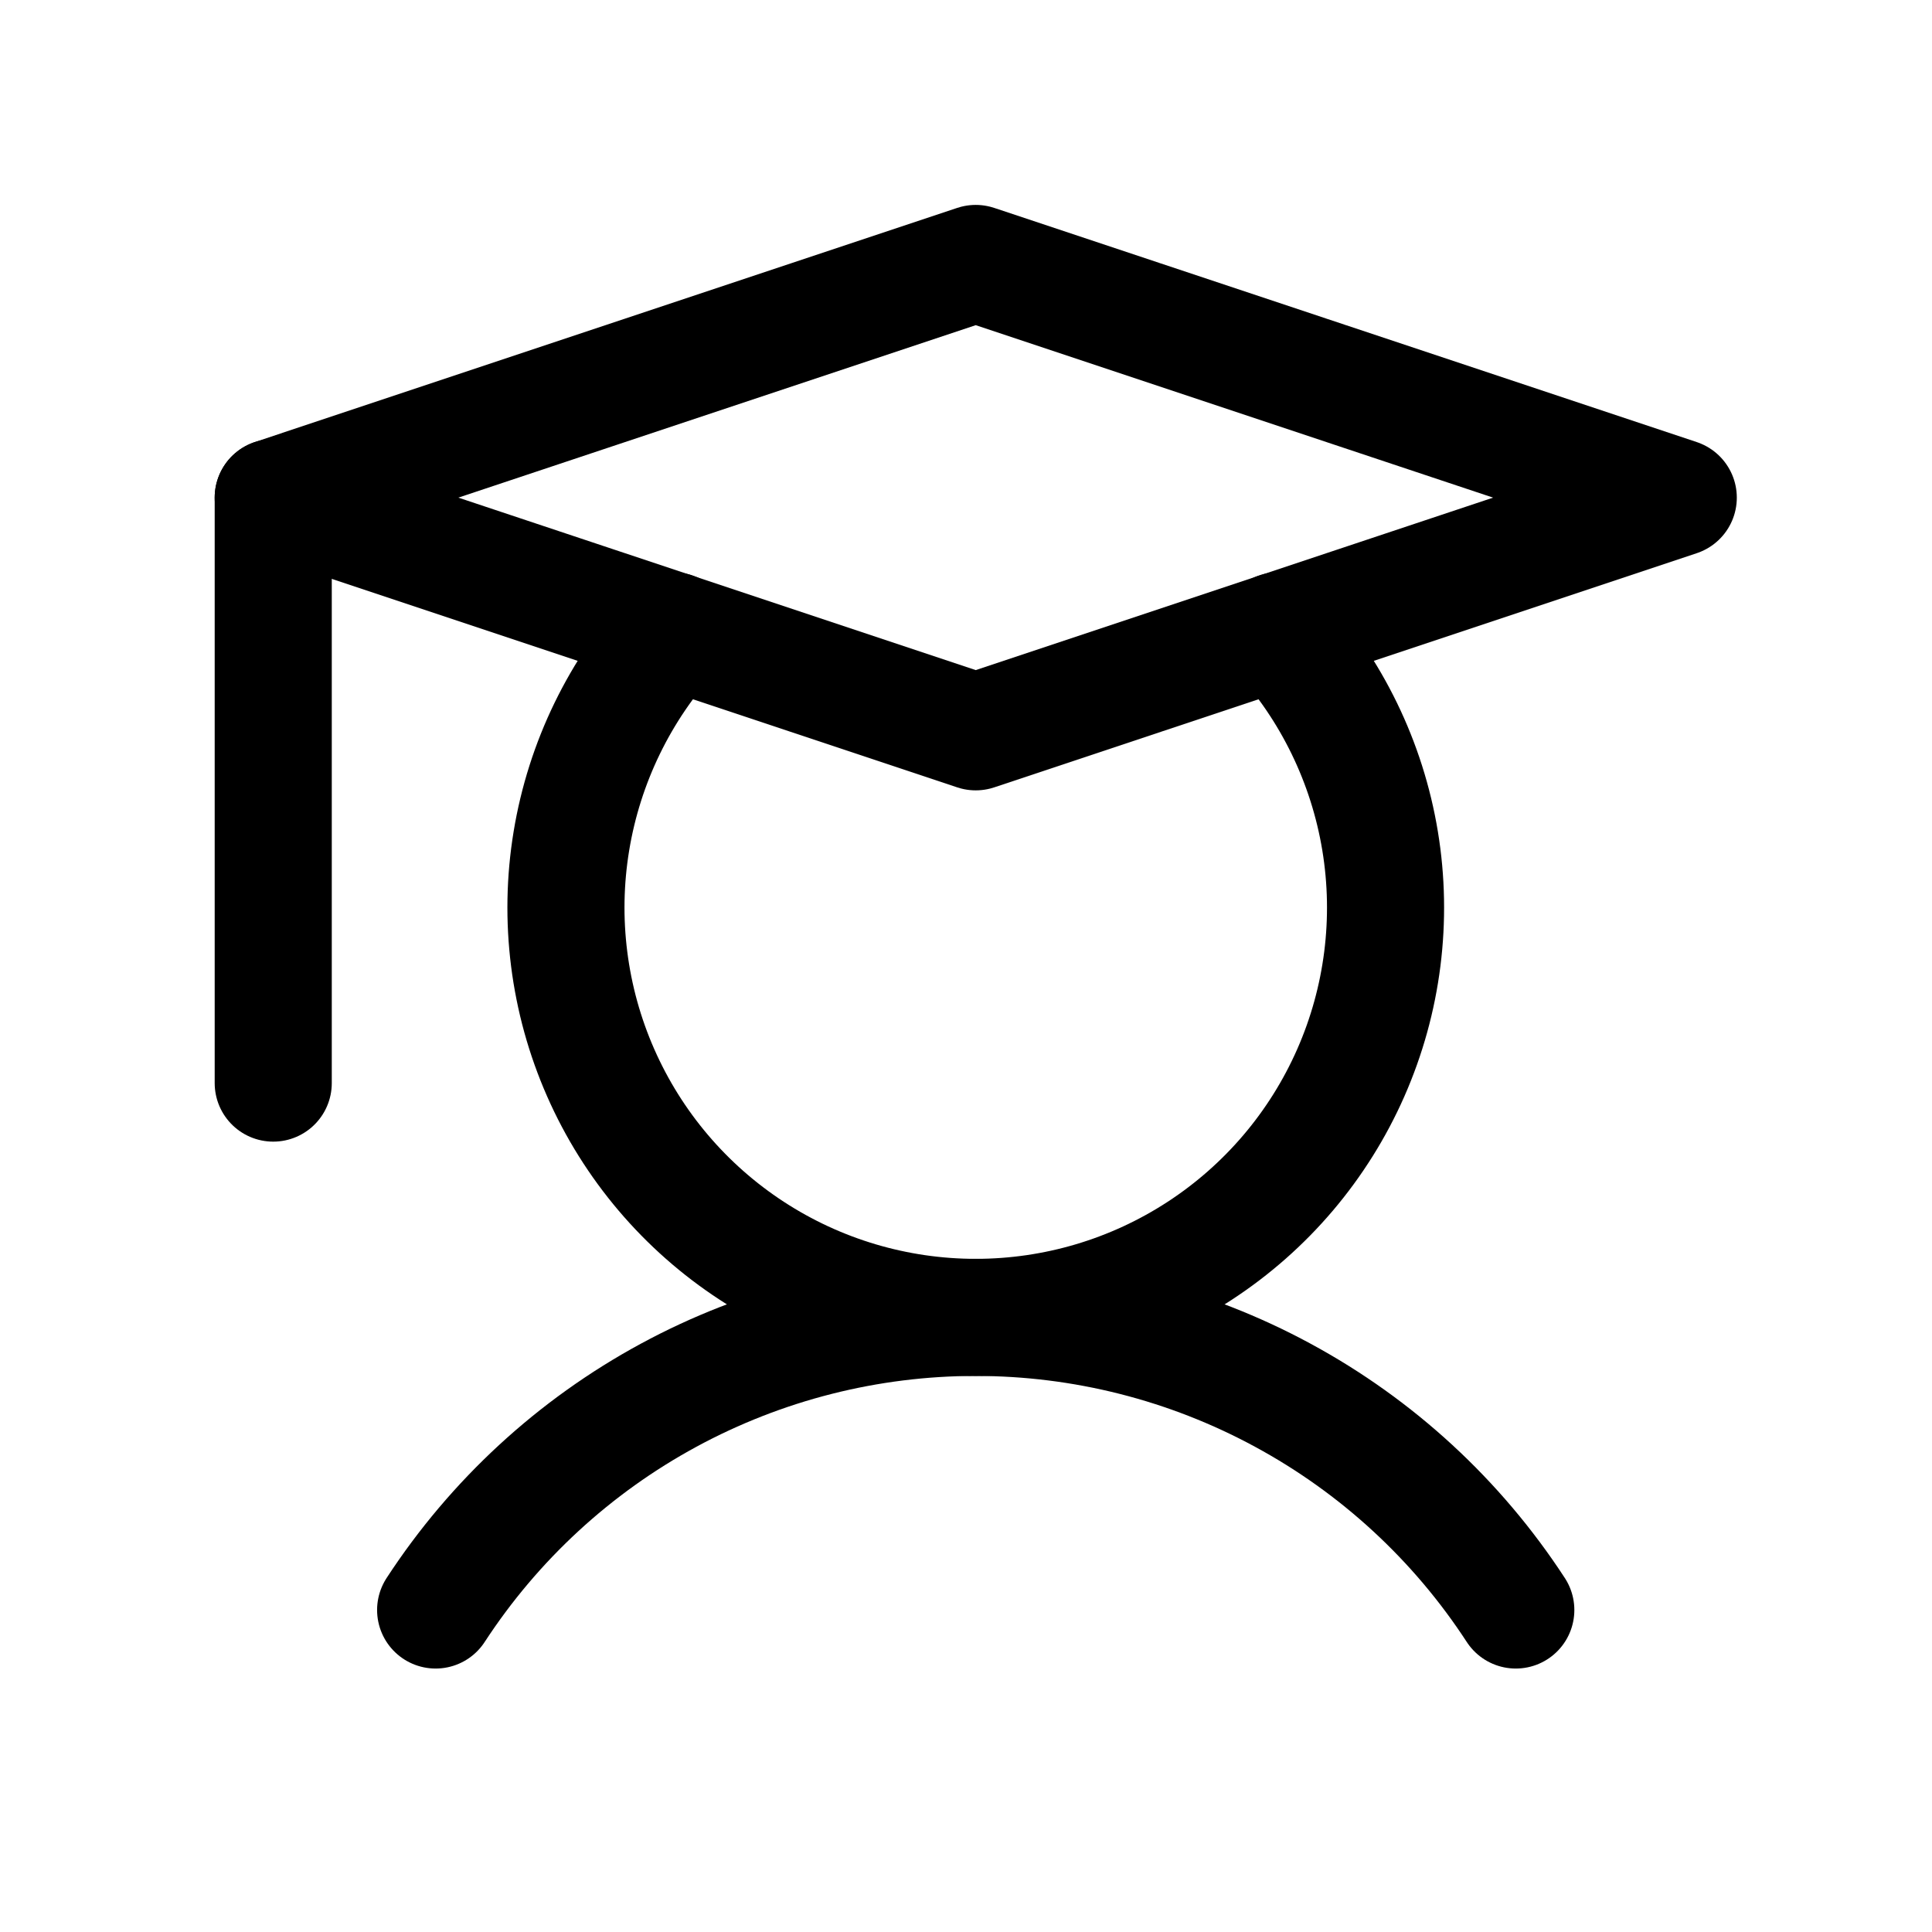
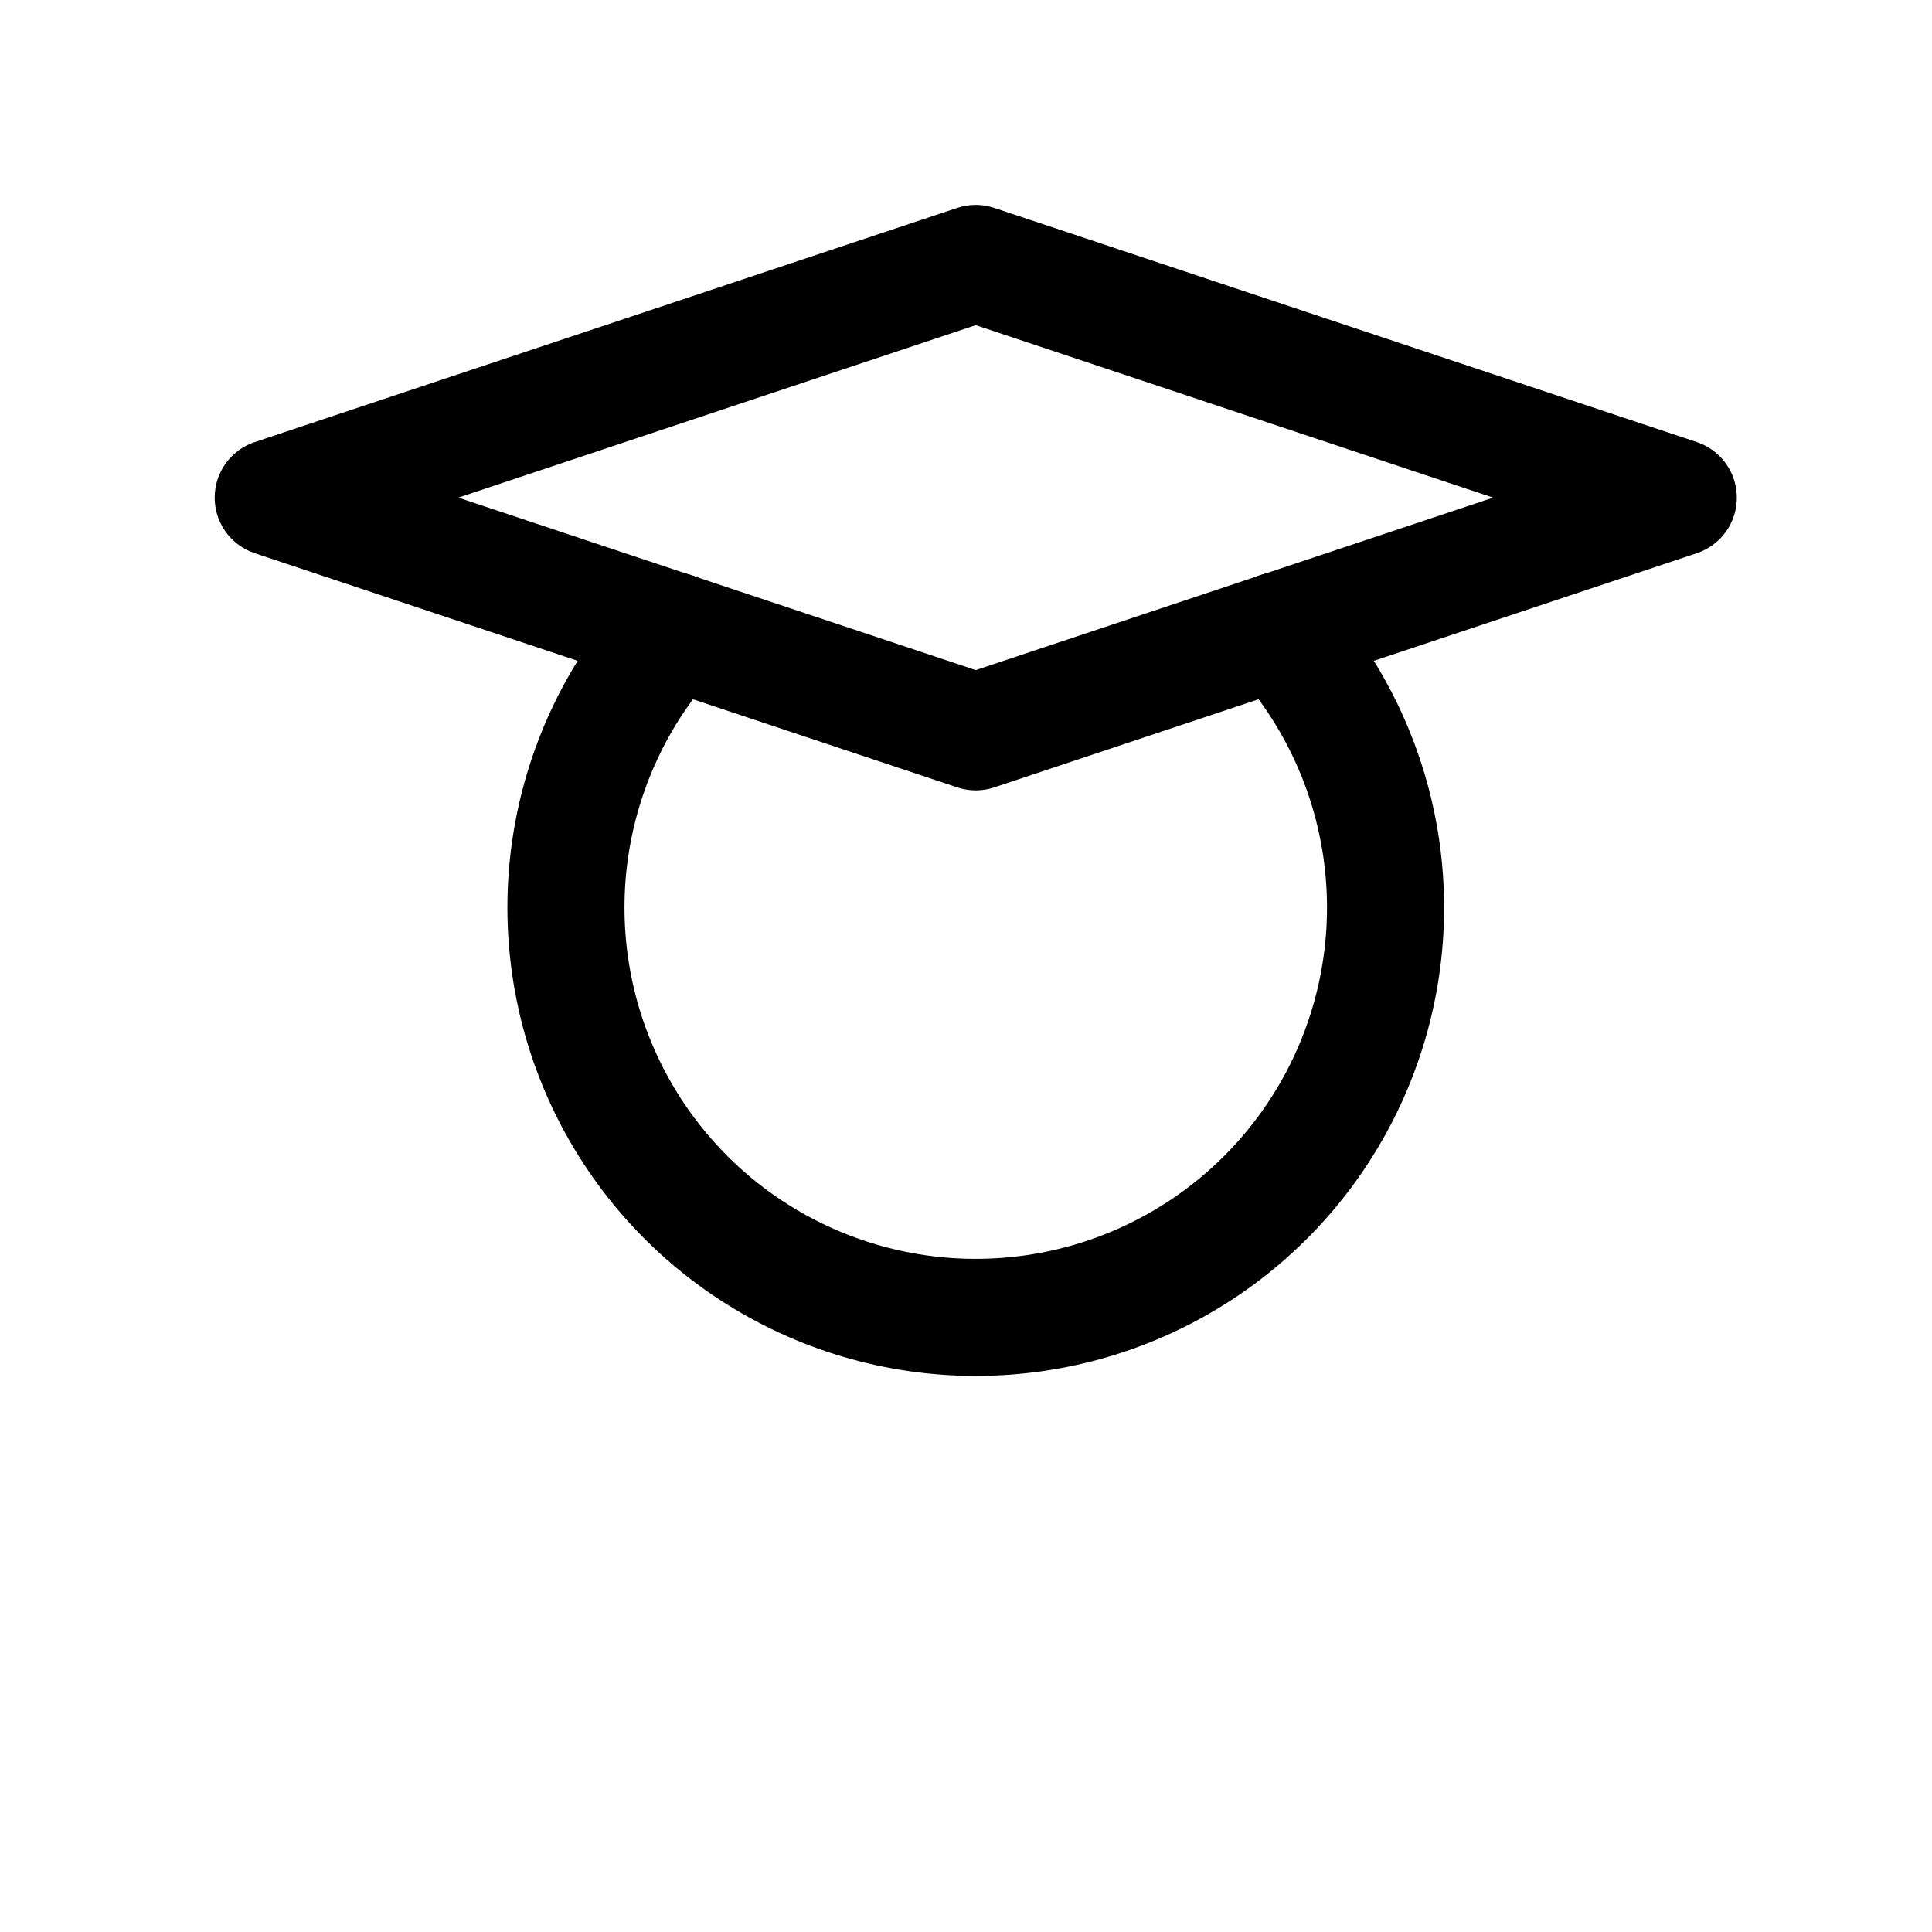
<svg xmlns="http://www.w3.org/2000/svg" width="33" height="33" viewBox="0 0 33 33" fill="none">
-   <path d="M4.667 8.5V18.5" stroke="black" stroke-width="2" stroke-linecap="round" stroke-linejoin="round" />
-   <path d="M7.441 27.5C8.442 25.965 9.81 24.704 11.42 23.832C13.031 22.959 14.834 22.502 16.666 22.502C18.498 22.502 20.302 22.959 21.912 23.832C23.523 24.704 24.891 25.965 25.891 27.5" stroke="black" stroke-width="2" stroke-linecap="round" stroke-linejoin="round" />
  <path d="M28.666 8.5L16.666 12.5L4.667 8.5L16.666 4.5L28.666 8.5Z" stroke="black" stroke-width="2" stroke-linecap="round" stroke-linejoin="round" />
  <path d="M21.829 10.775C22.746 11.777 23.352 13.024 23.573 14.364C23.794 15.704 23.62 17.08 23.073 18.323C22.526 19.566 21.629 20.623 20.491 21.365C19.354 22.107 18.025 22.502 16.666 22.502C15.308 22.502 13.979 22.107 12.842 21.365C11.704 20.623 10.807 19.566 10.26 18.323C9.713 17.08 9.539 15.704 9.76 14.364C9.981 13.024 10.587 11.777 11.504 10.775" stroke="black" stroke-width="2" stroke-linecap="round" stroke-linejoin="round" />
</svg>